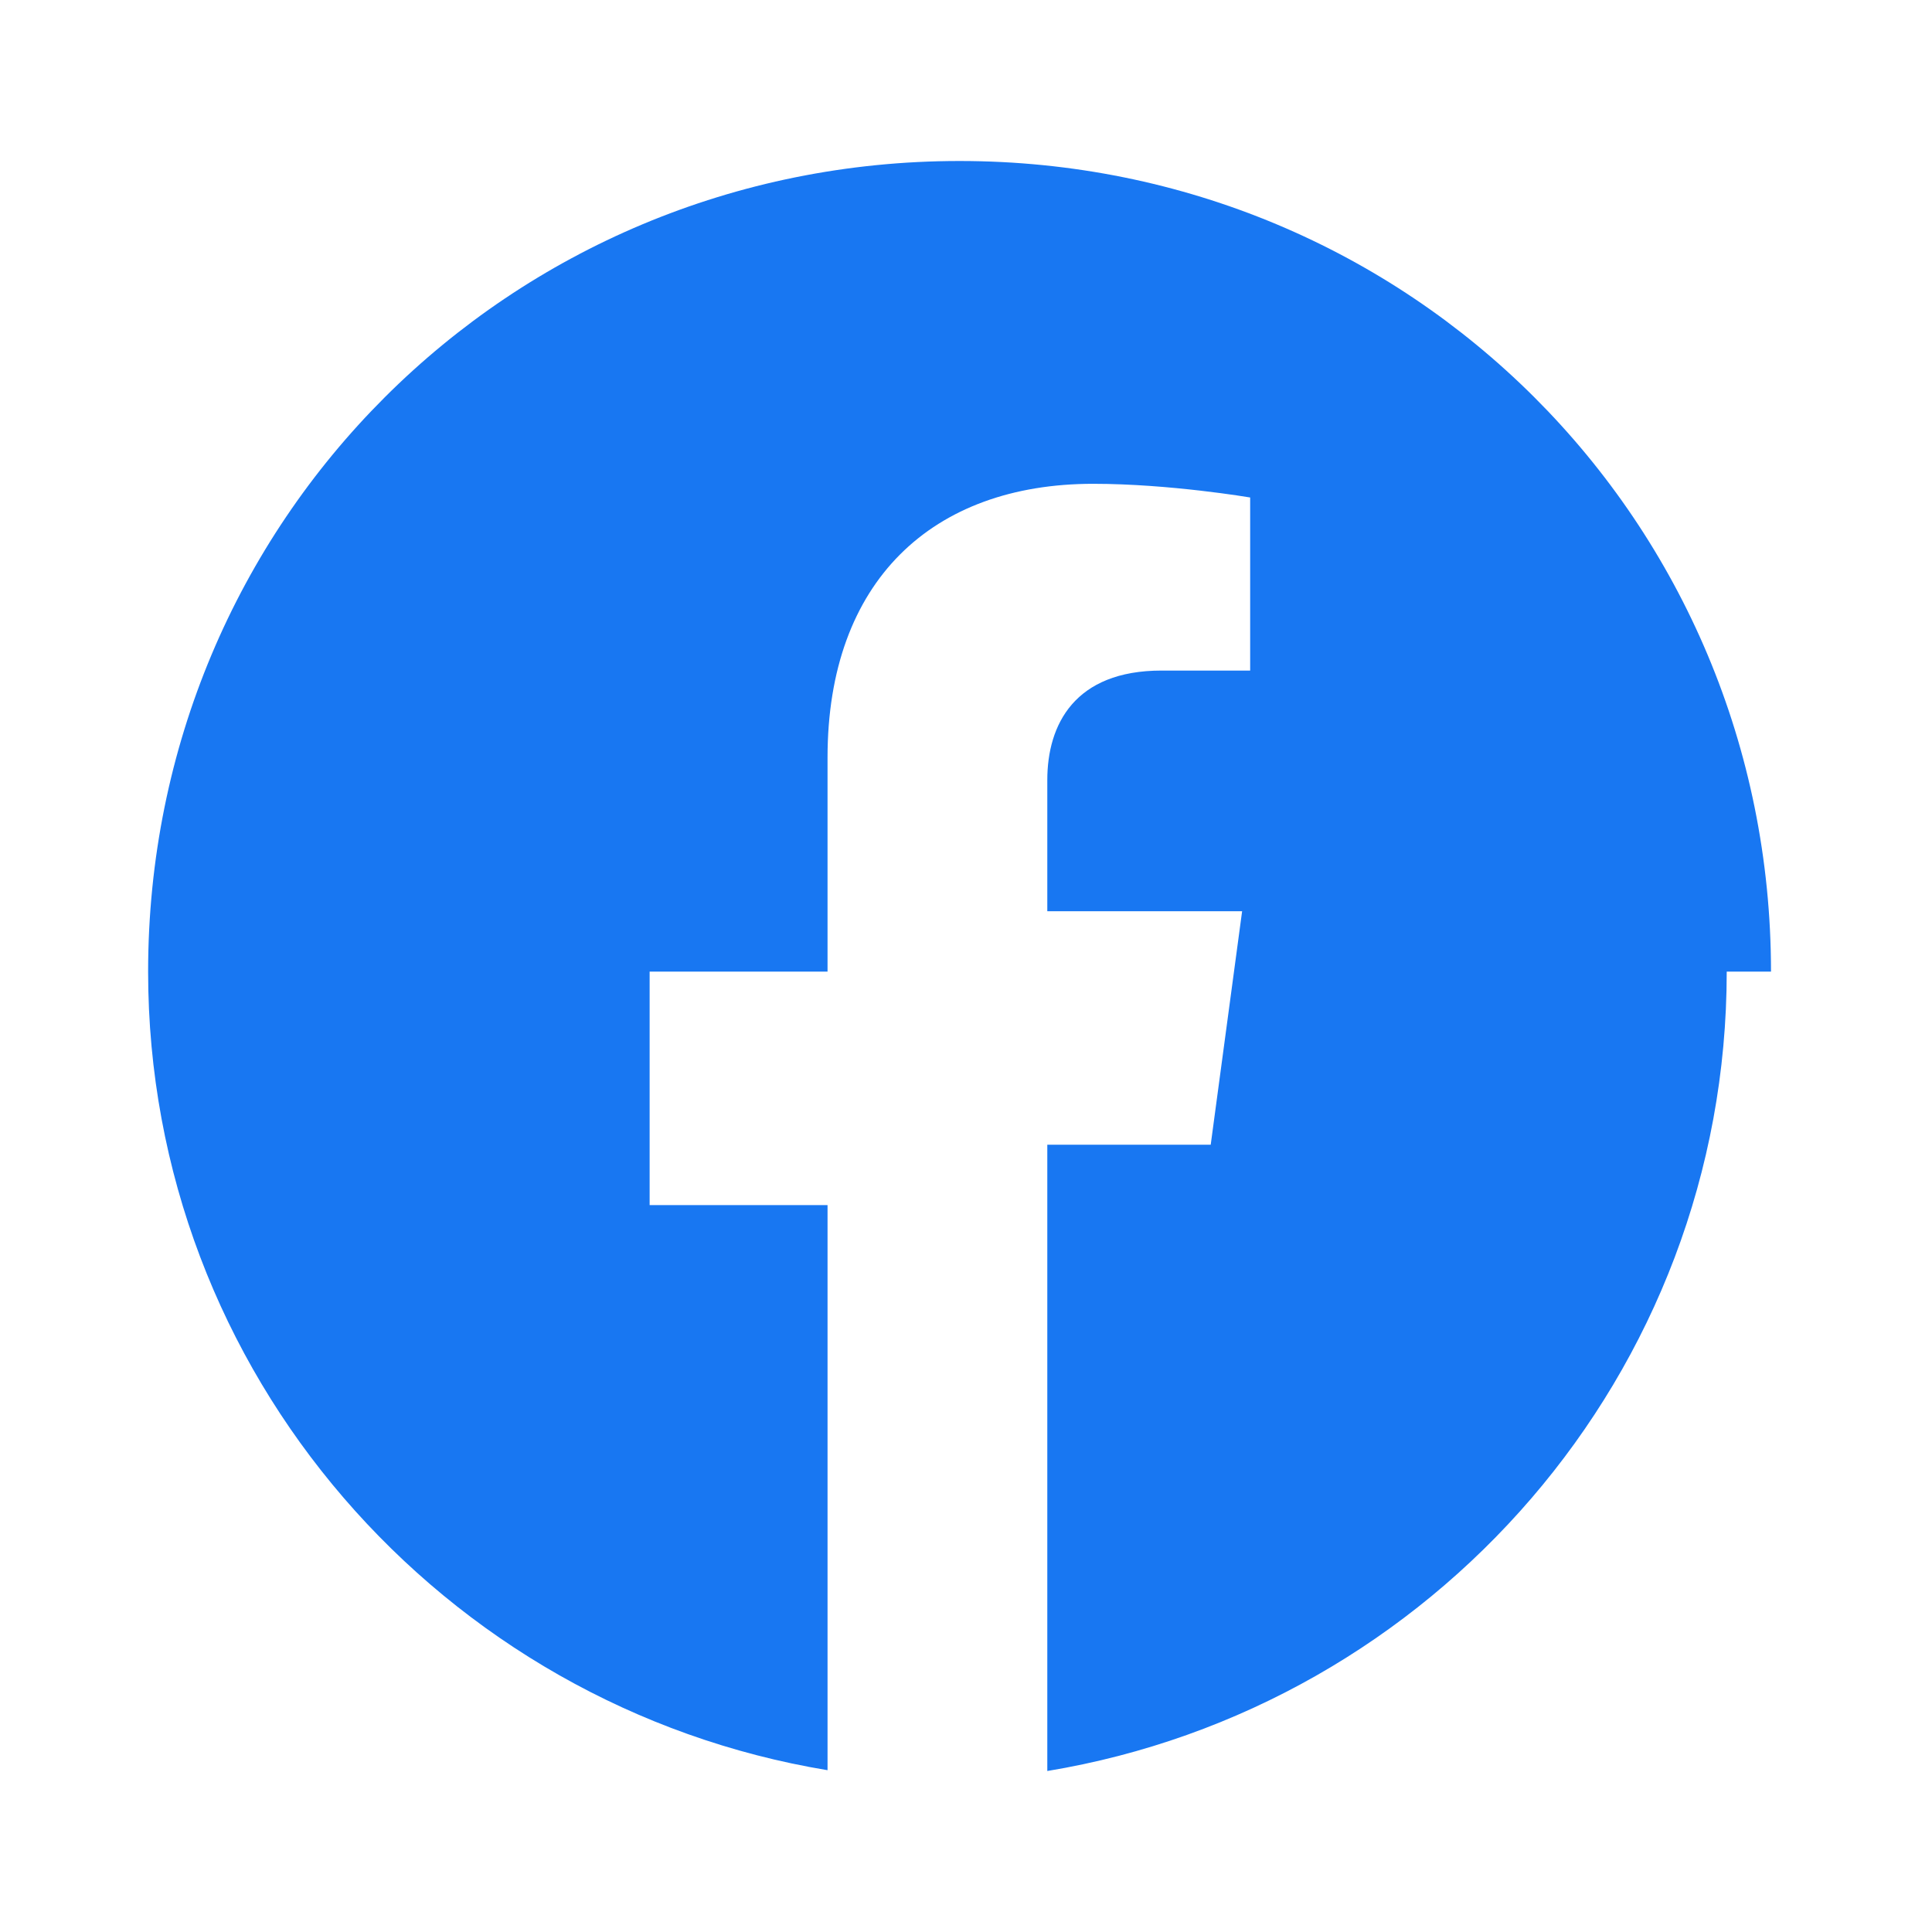
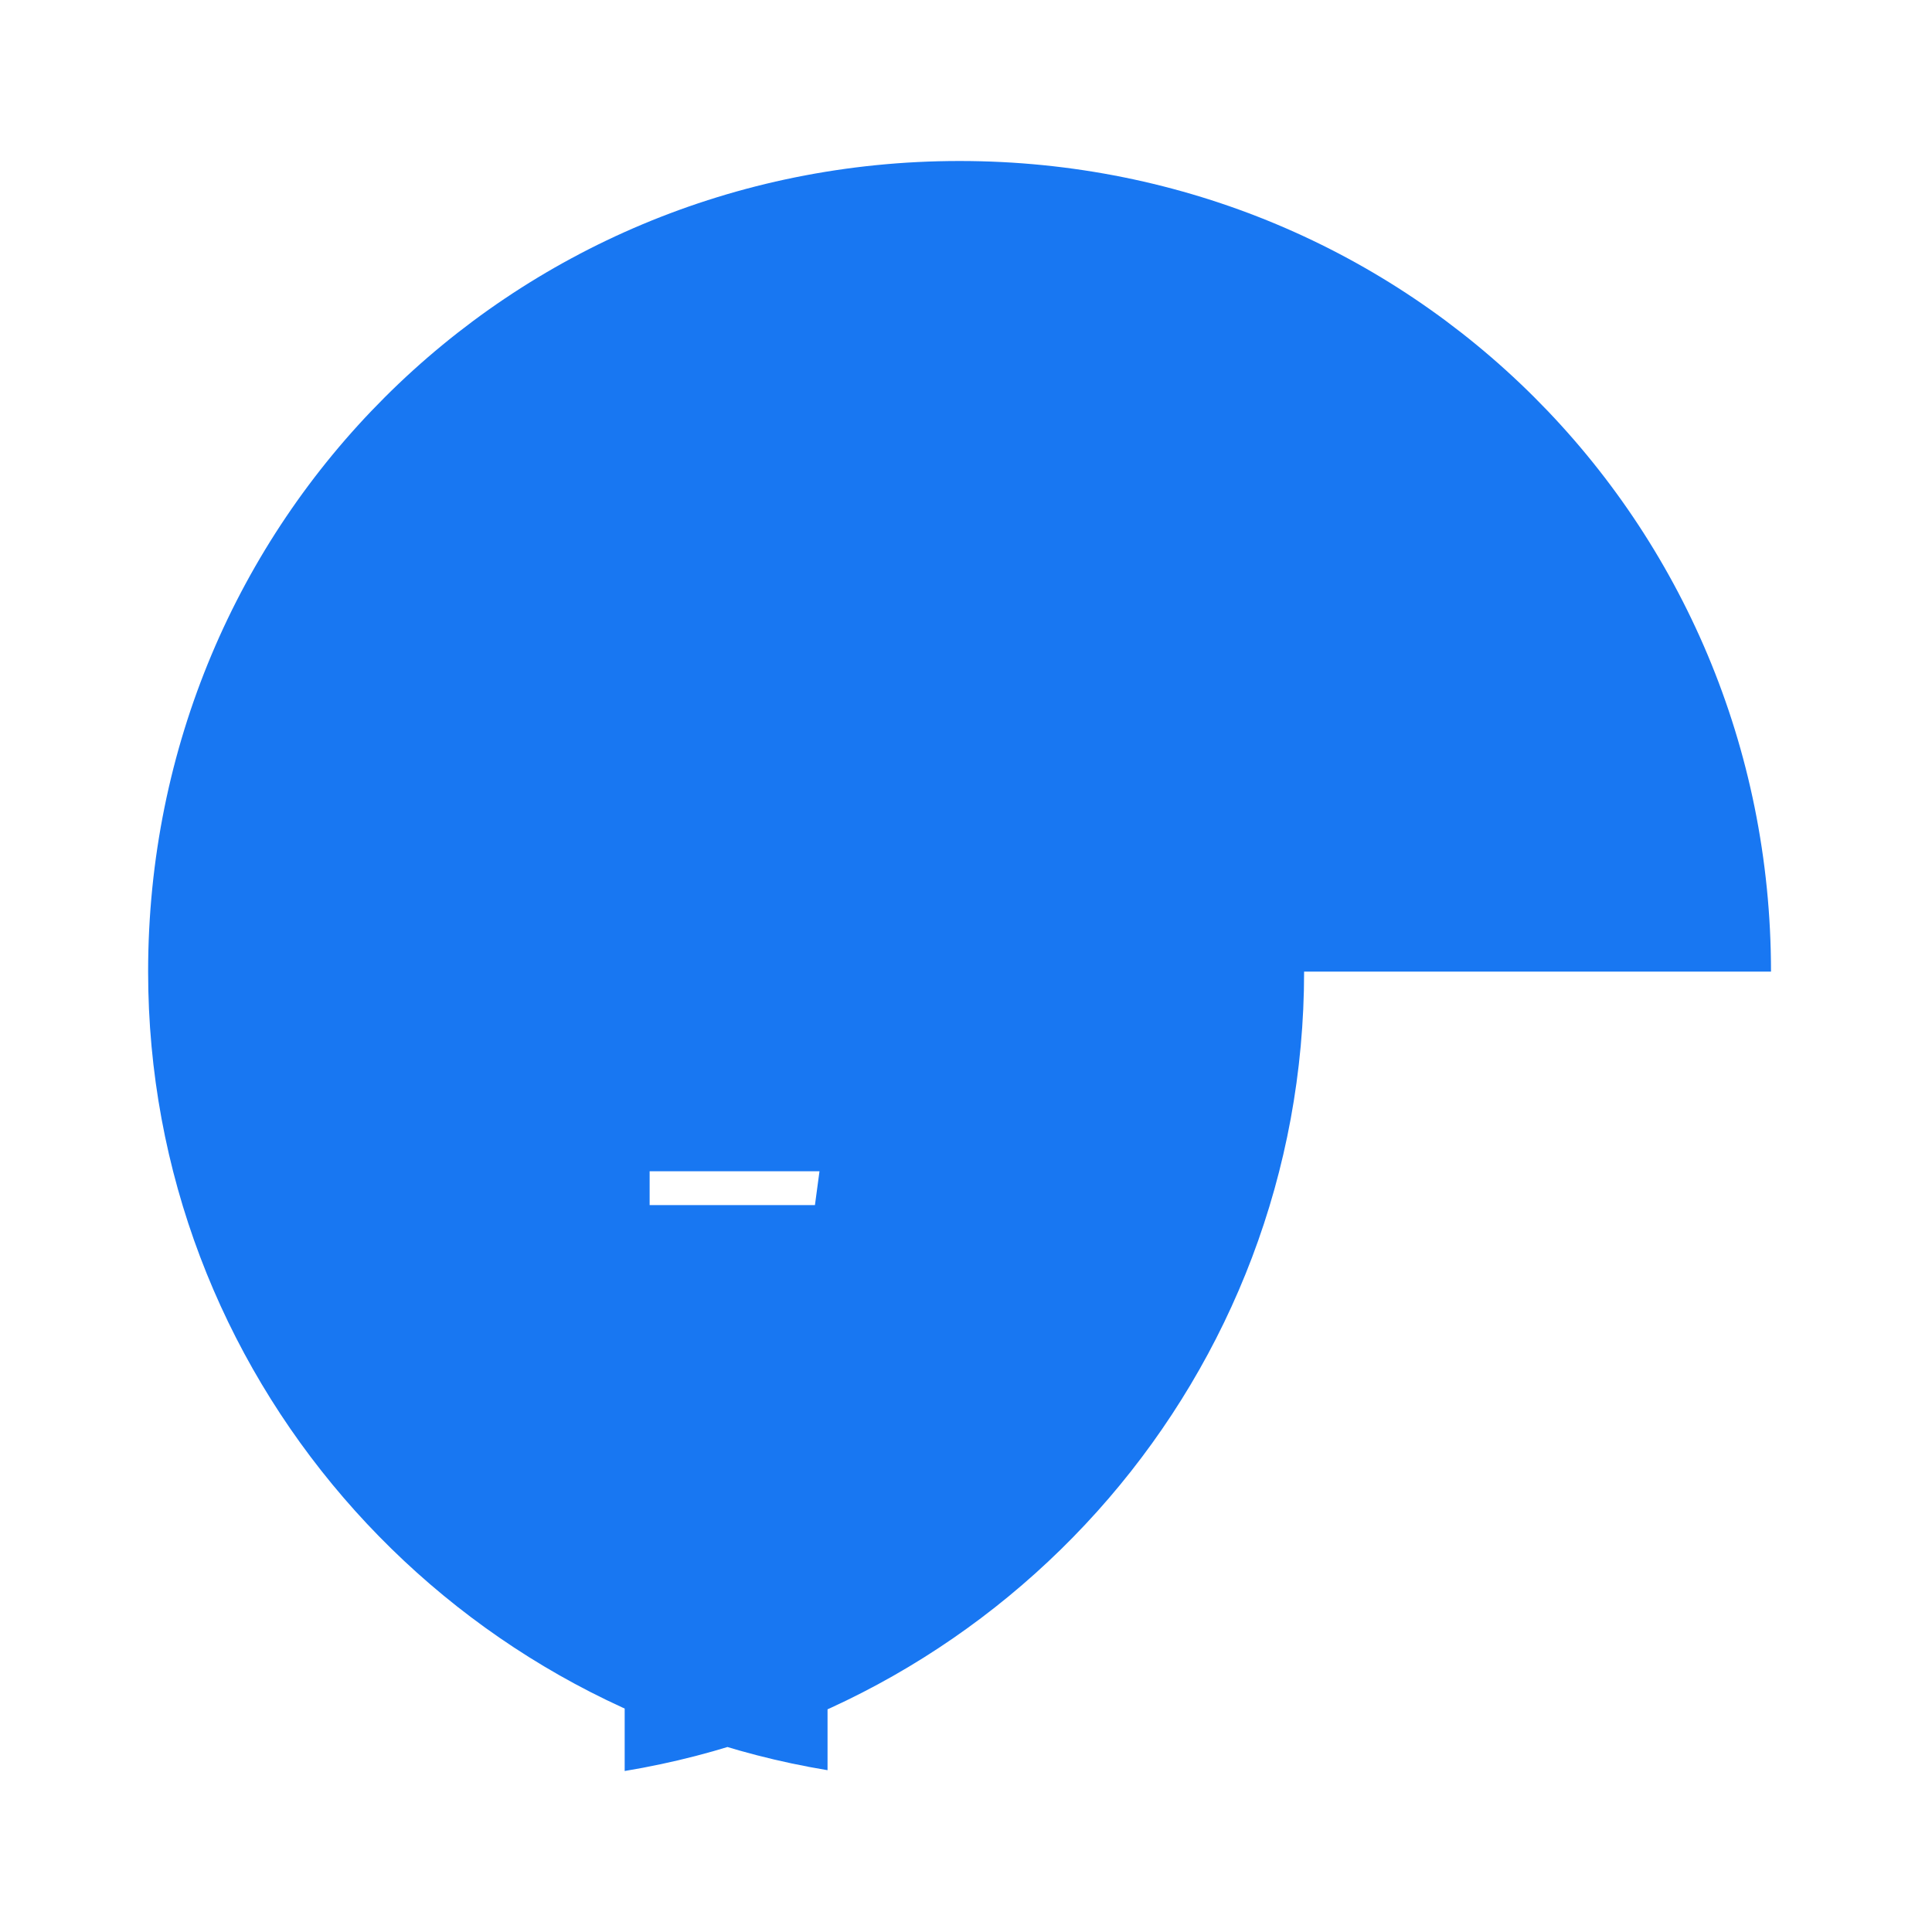
<svg xmlns="http://www.w3.org/2000/svg" viewBox="0 0 24 24" fill="#1877F2" aria-hidden="true">
  <title>Facebook</title>
-   <path d="M22 12.07C22 6.47 17.52 2 11.92 2S1.84 6.47 1.84 12.07c0 4.99 3.66 9.13 8.44 9.92v-7.02H8.07v-2.9h2.21V9.41c0-2.19 1.3-3.4 3.3-3.4.95 0 1.95.17 1.95.17v2.15h-1.1c-1.08 0-1.42.67-1.42 1.36v1.63h2.42l-.39 2.9h-2.03V22c4.78-.79 8.44-4.93 8.44-9.93z" />
+   <path d="M22 12.07C22 6.47 17.52 2 11.92 2S1.84 6.47 1.84 12.07c0 4.99 3.66 9.13 8.44 9.92v-7.02H8.07v-2.9h2.21V9.41v2.15h-1.1c-1.08 0-1.42.67-1.42 1.36v1.63h2.42l-.39 2.9h-2.03V22c4.78-.79 8.44-4.93 8.44-9.93z" />
</svg>